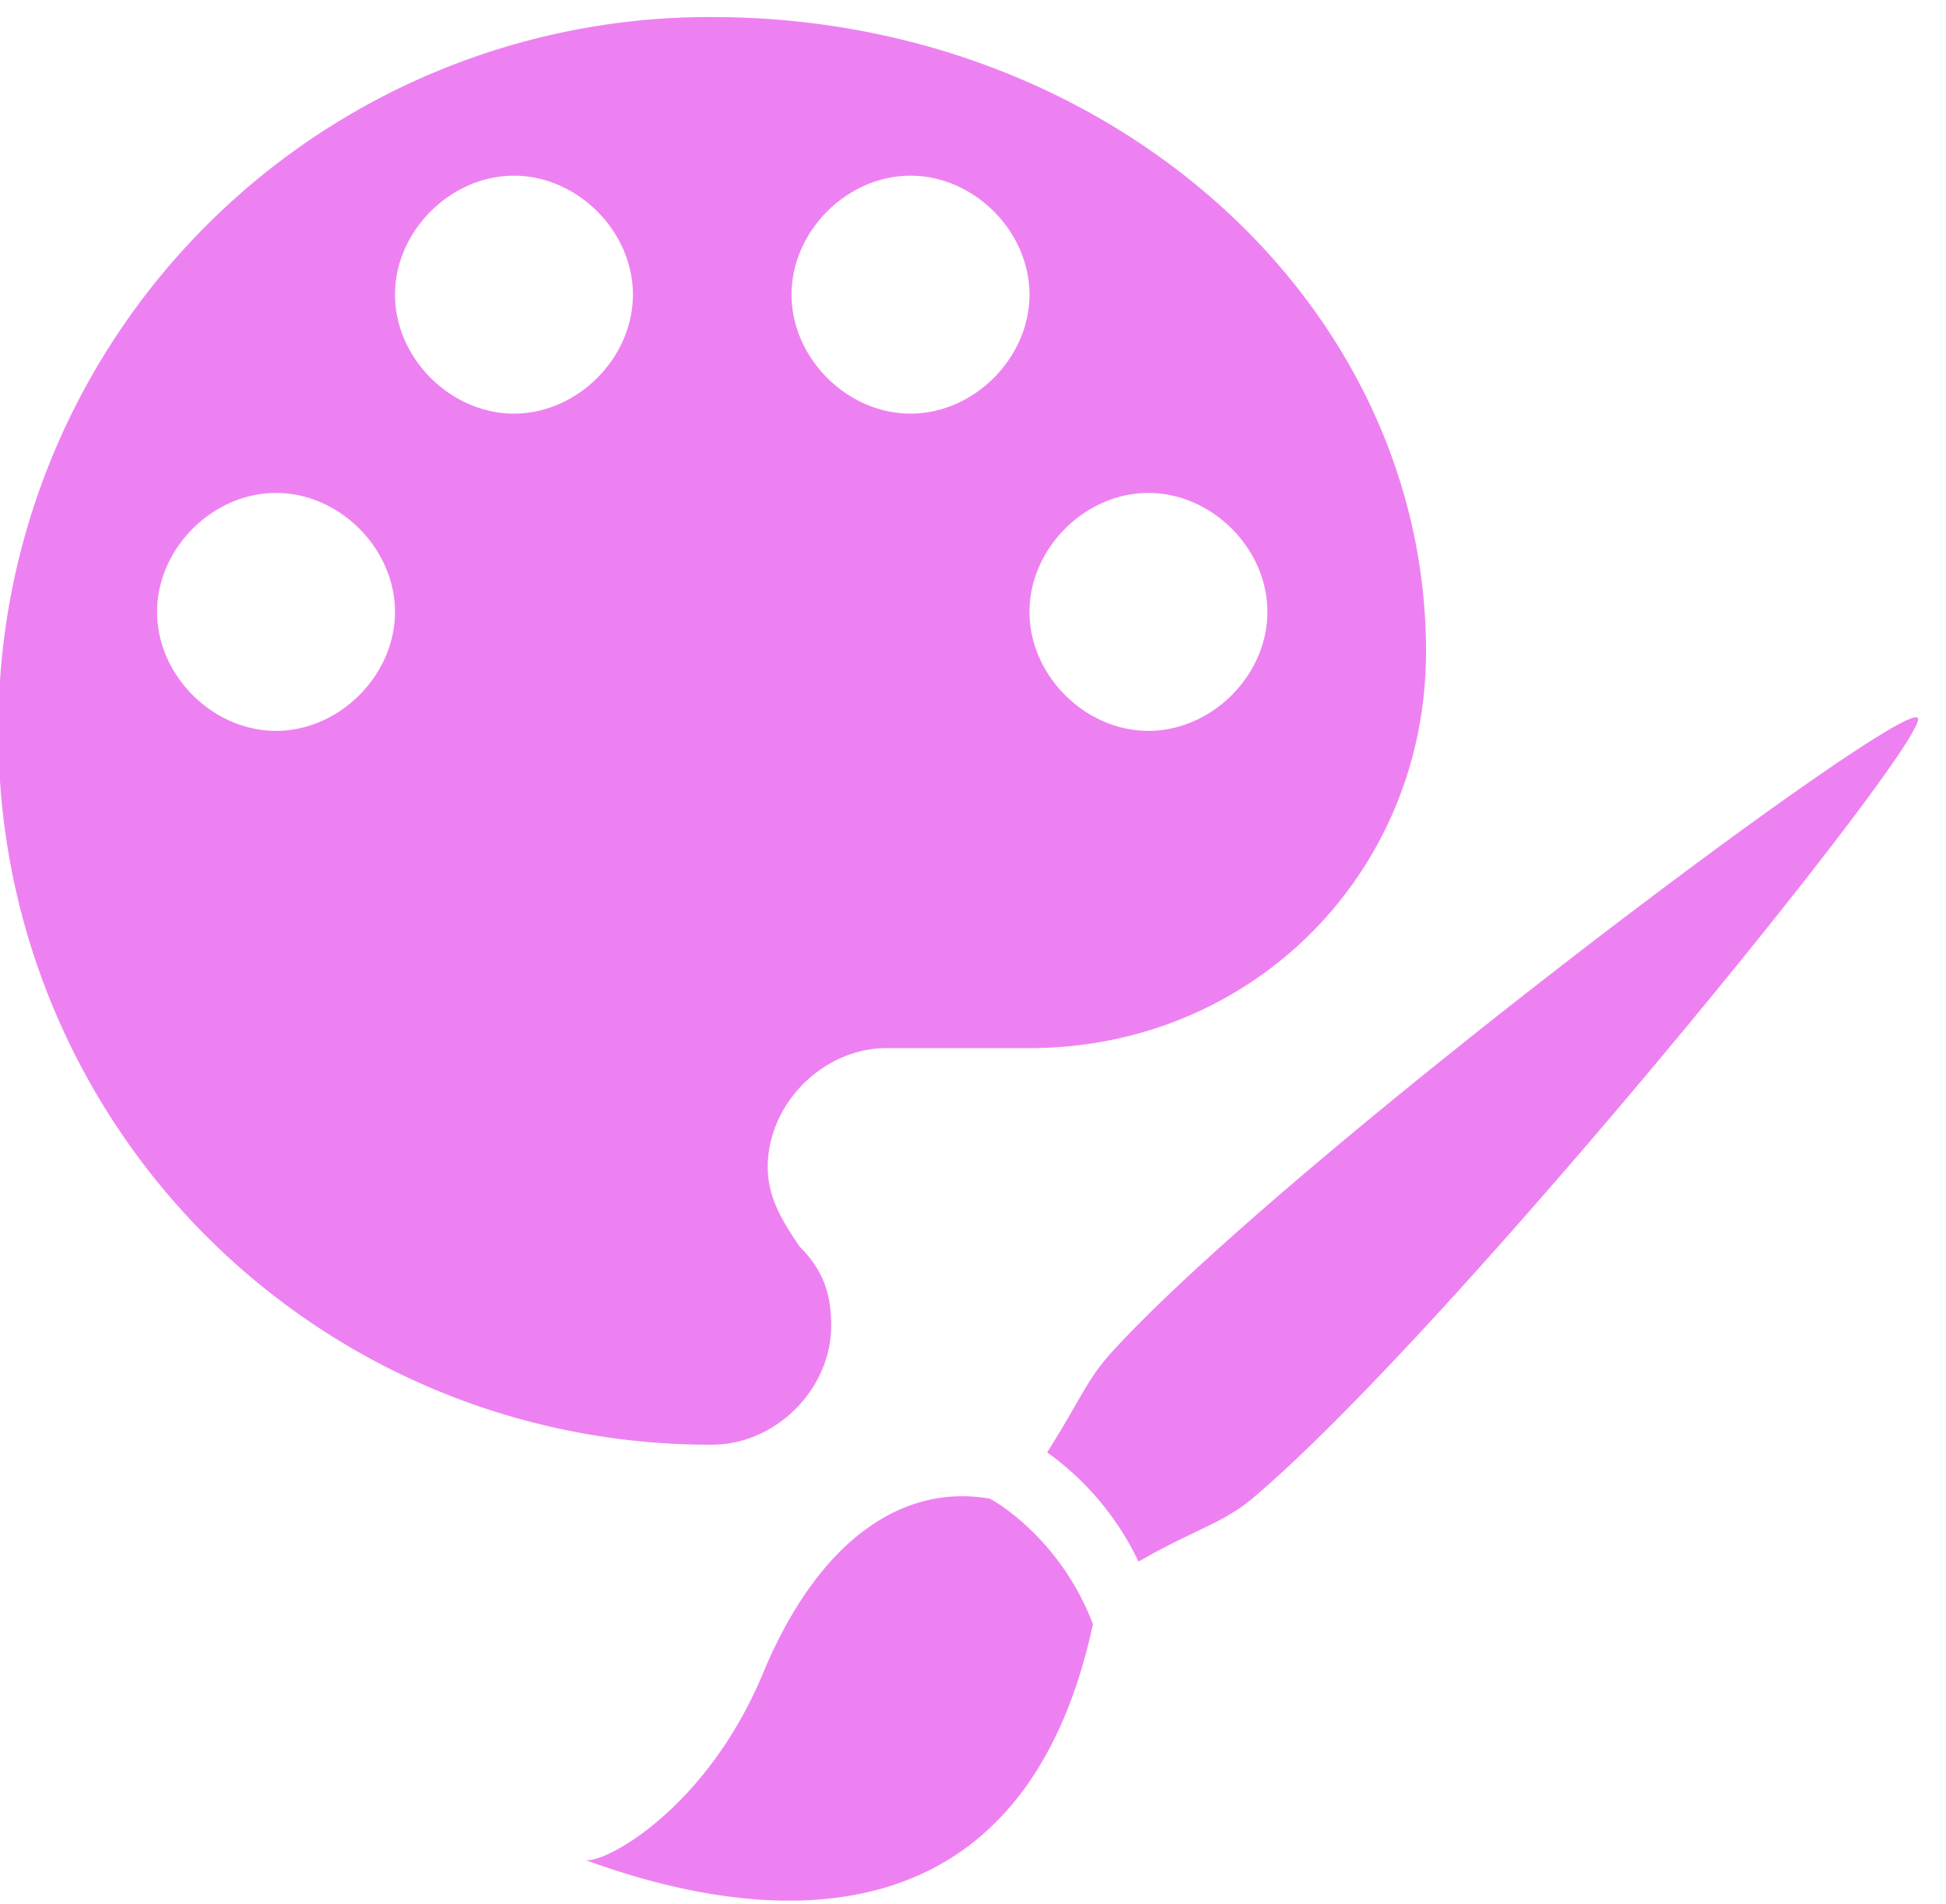
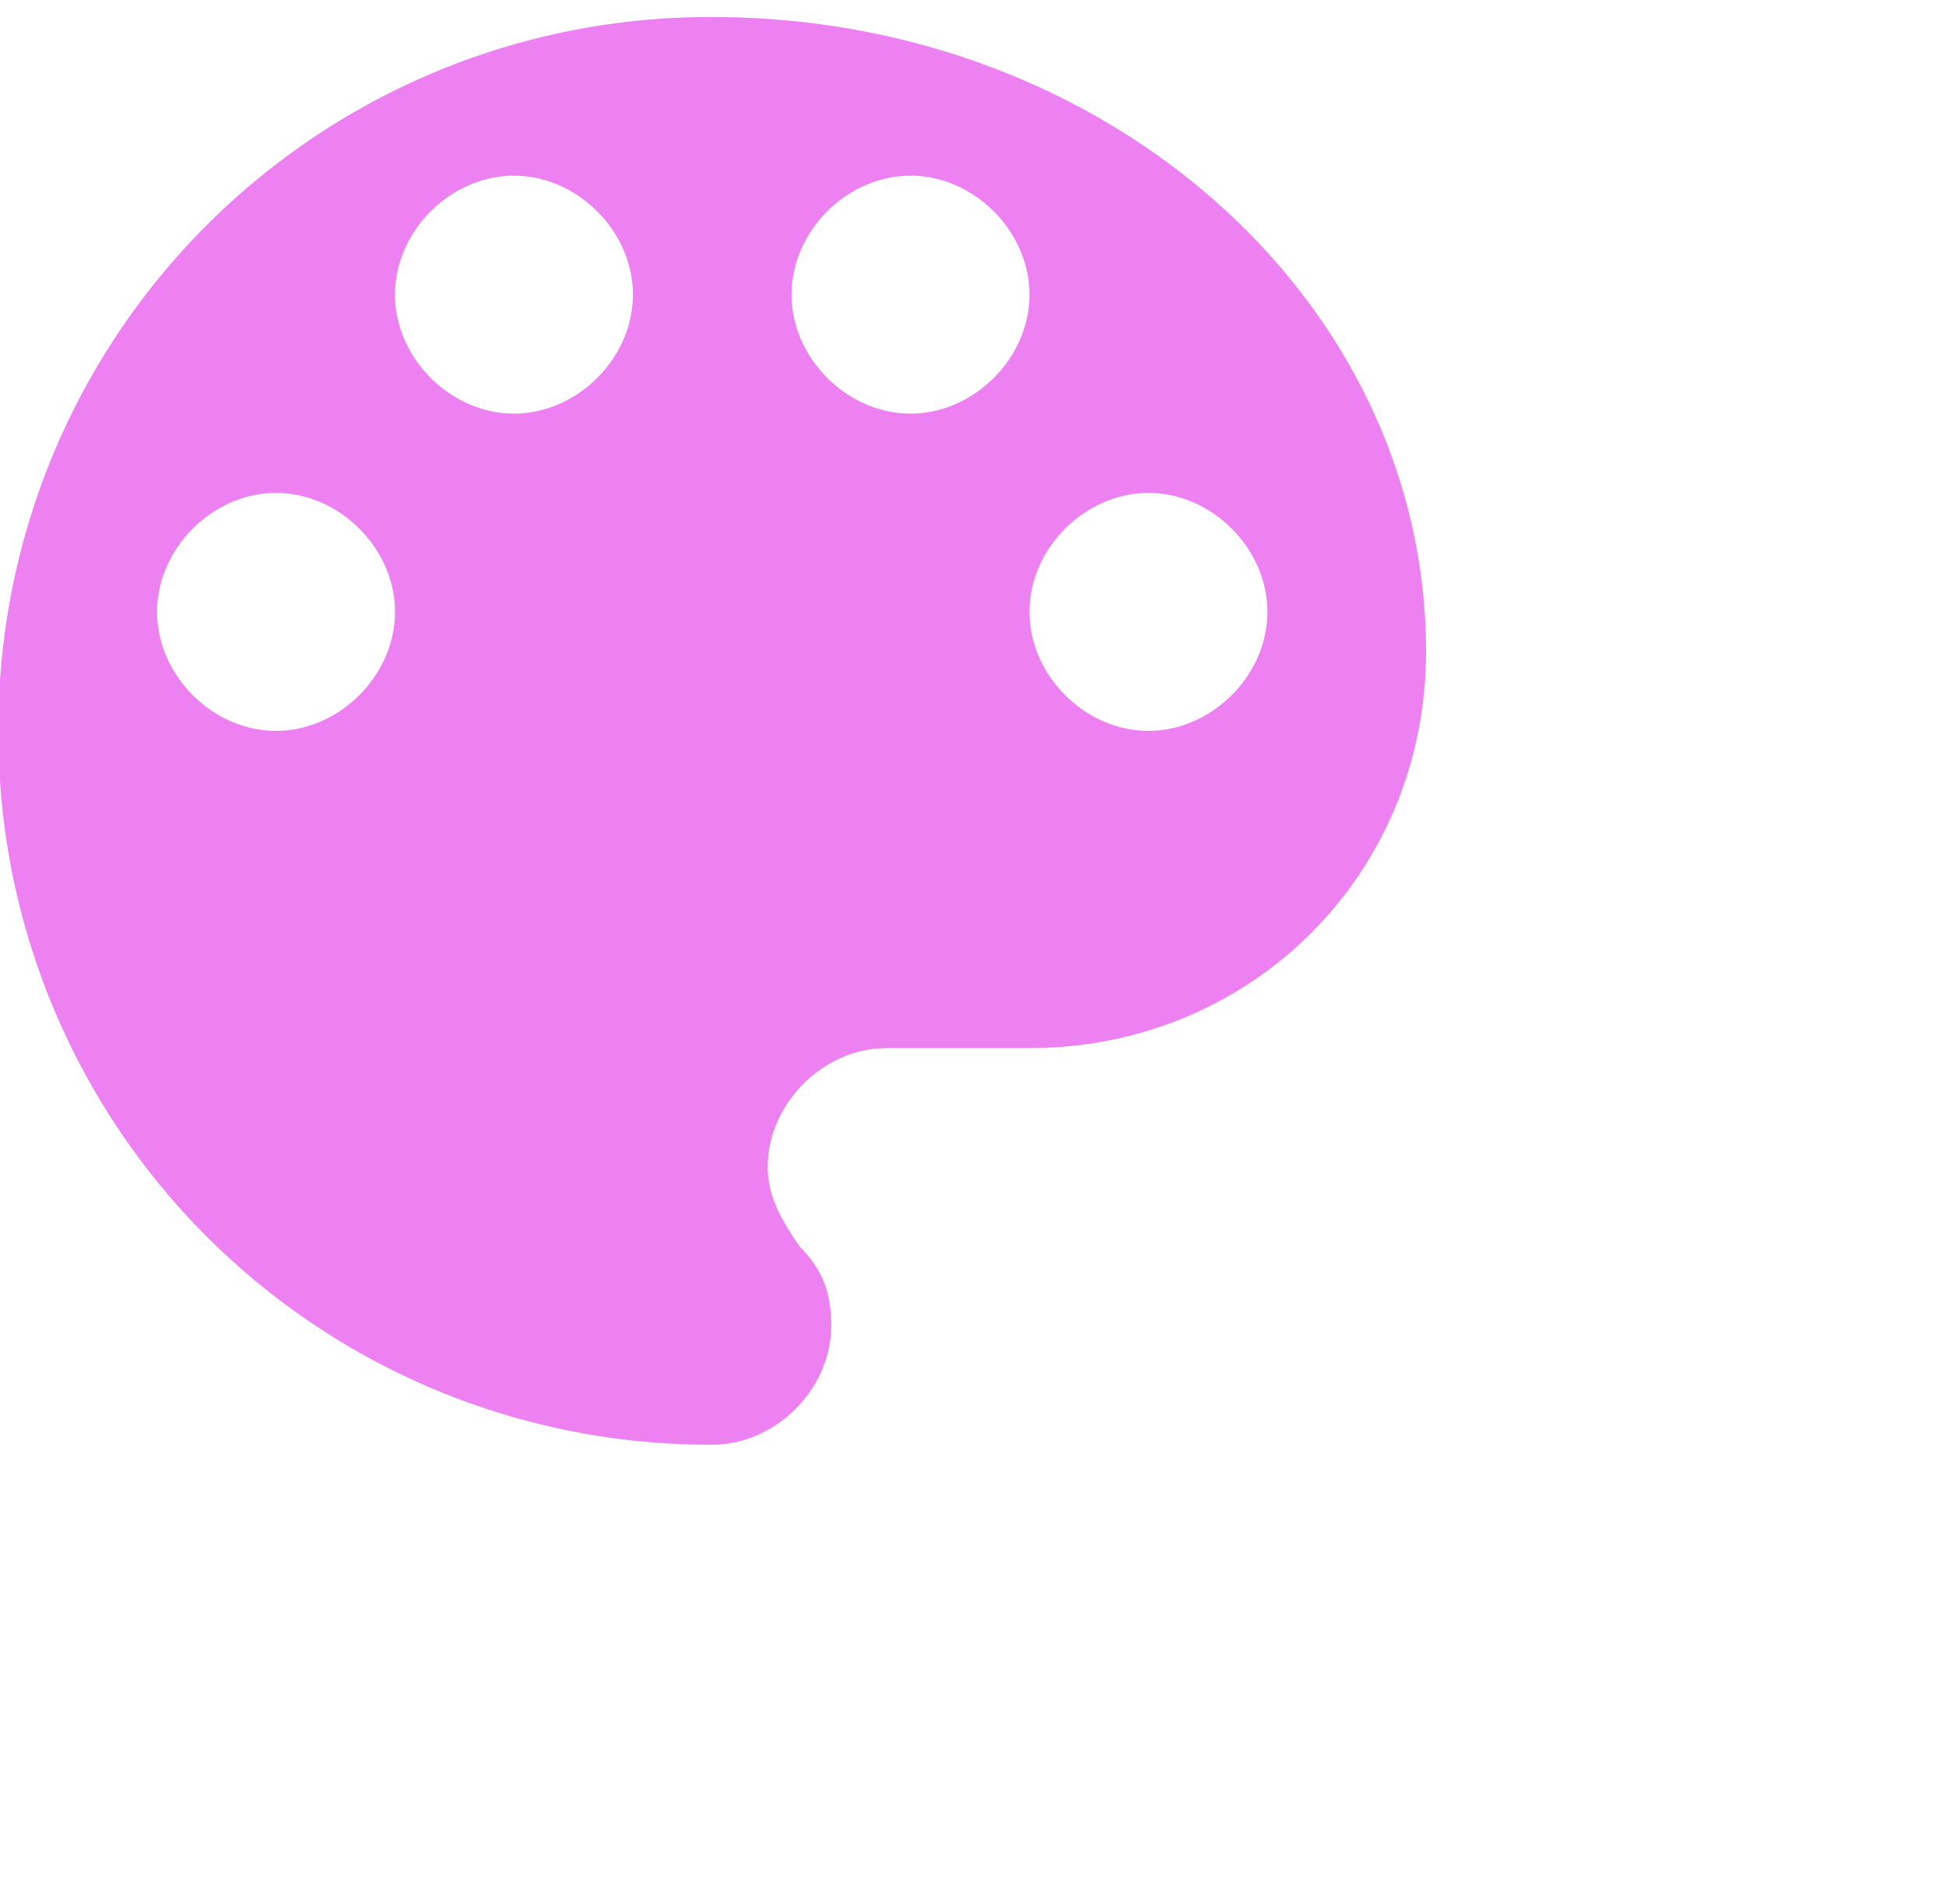
<svg xmlns="http://www.w3.org/2000/svg" width="46" height="45" viewBox="0 0 46 45">
  <g>
    <g>
-       <path fill="#ee81f1" d="M18.034 39.558c-1.34 3.206-3.73 4.49-4.193 4.411 2.495.903 10.103 3.212 11.994-5.577-.804-2.108-2.432-2.966-2.432-2.966-2.029-.359-4.033.925-5.37 4.132zm6.719-5.227a6.716 6.716 0 0 1 2.159 2.582c1.35-.776 1.98-.894 2.696-1.496 4.672-3.935 16.114-18.042 15.722-18.45-.413-.432-14.931 10.477-19.045 14.99-.6.66-.746 1.133-1.532 2.374z" />
-     </g>
+       </g>
    <g>
      <path fill="#ee81f1" d="M24.335 14.464c0-1.5 1.312-2.812 2.812-2.812 1.5 0 2.812 1.312 2.812 2.812 0 1.499-1.312 2.812-2.812 2.812-1.5 0-2.812-1.313-2.812-2.812zm-5.624-7.5c0-1.5 1.312-2.811 2.812-2.811 1.5 0 2.812 1.312 2.812 2.812 0 1.499-1.312 2.812-2.812 2.812-1.5 0-2.812-1.313-2.812-2.812zm-9.374 0c0-1.5 1.312-2.811 2.812-2.811 1.5 0 2.812 1.312 2.812 2.812 0 1.499-1.312 2.812-2.812 2.812-1.5 0-2.812-1.313-2.812-2.812zm-5.624 7.5c0-1.5 1.312-2.812 2.812-2.812 1.5 0 2.812 1.312 2.812 2.812 0 1.499-1.312 2.812-2.812 2.812-1.5 0-2.812-1.313-2.812-2.812zm-3.75 2.812a16.803 16.803 0 0 0 16.873 16.873c1.5 0 2.812-1.313 2.812-2.813 0-.75-.187-1.312-.75-1.874-.375-.563-.75-1.125-.75-1.875 0-1.5 1.313-2.812 2.812-2.812h3.375c5.249 0 9.374-4.125 9.374-9.374 0-8.25-7.5-14.998-16.873-14.998A16.803 16.803 0 0 0-.037 17.276z" />
    </g>
  </g>
</svg>